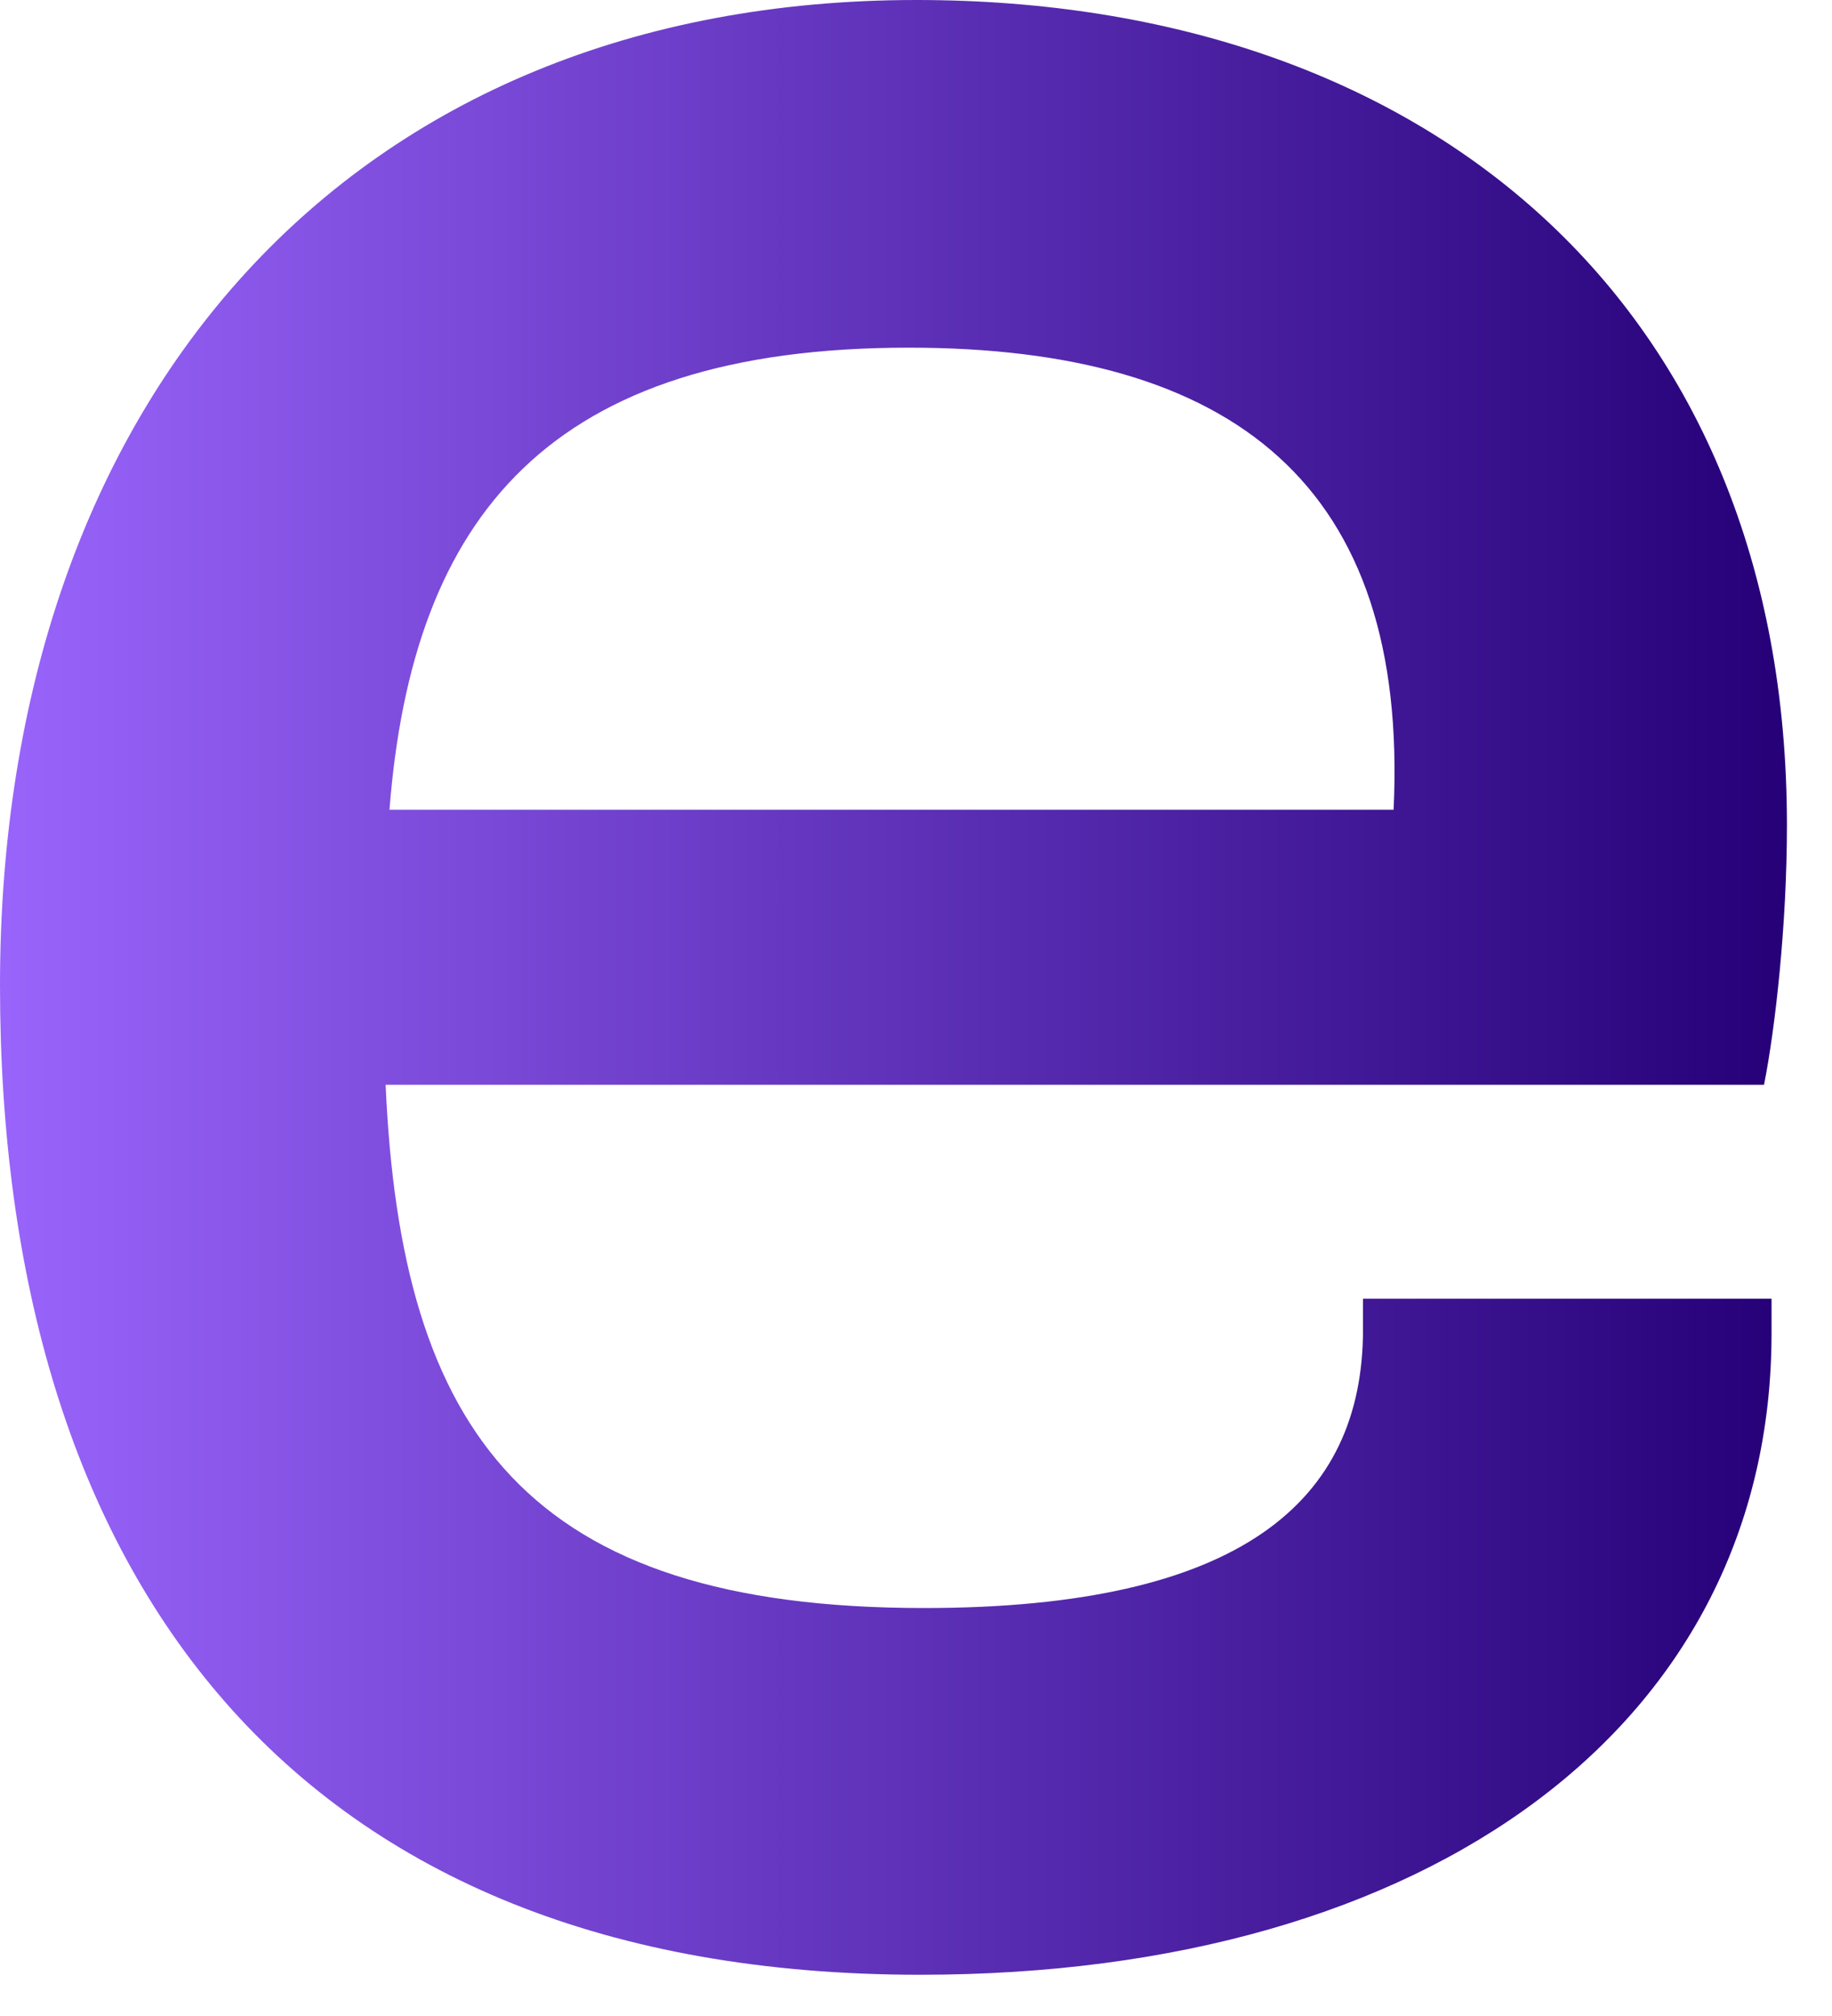
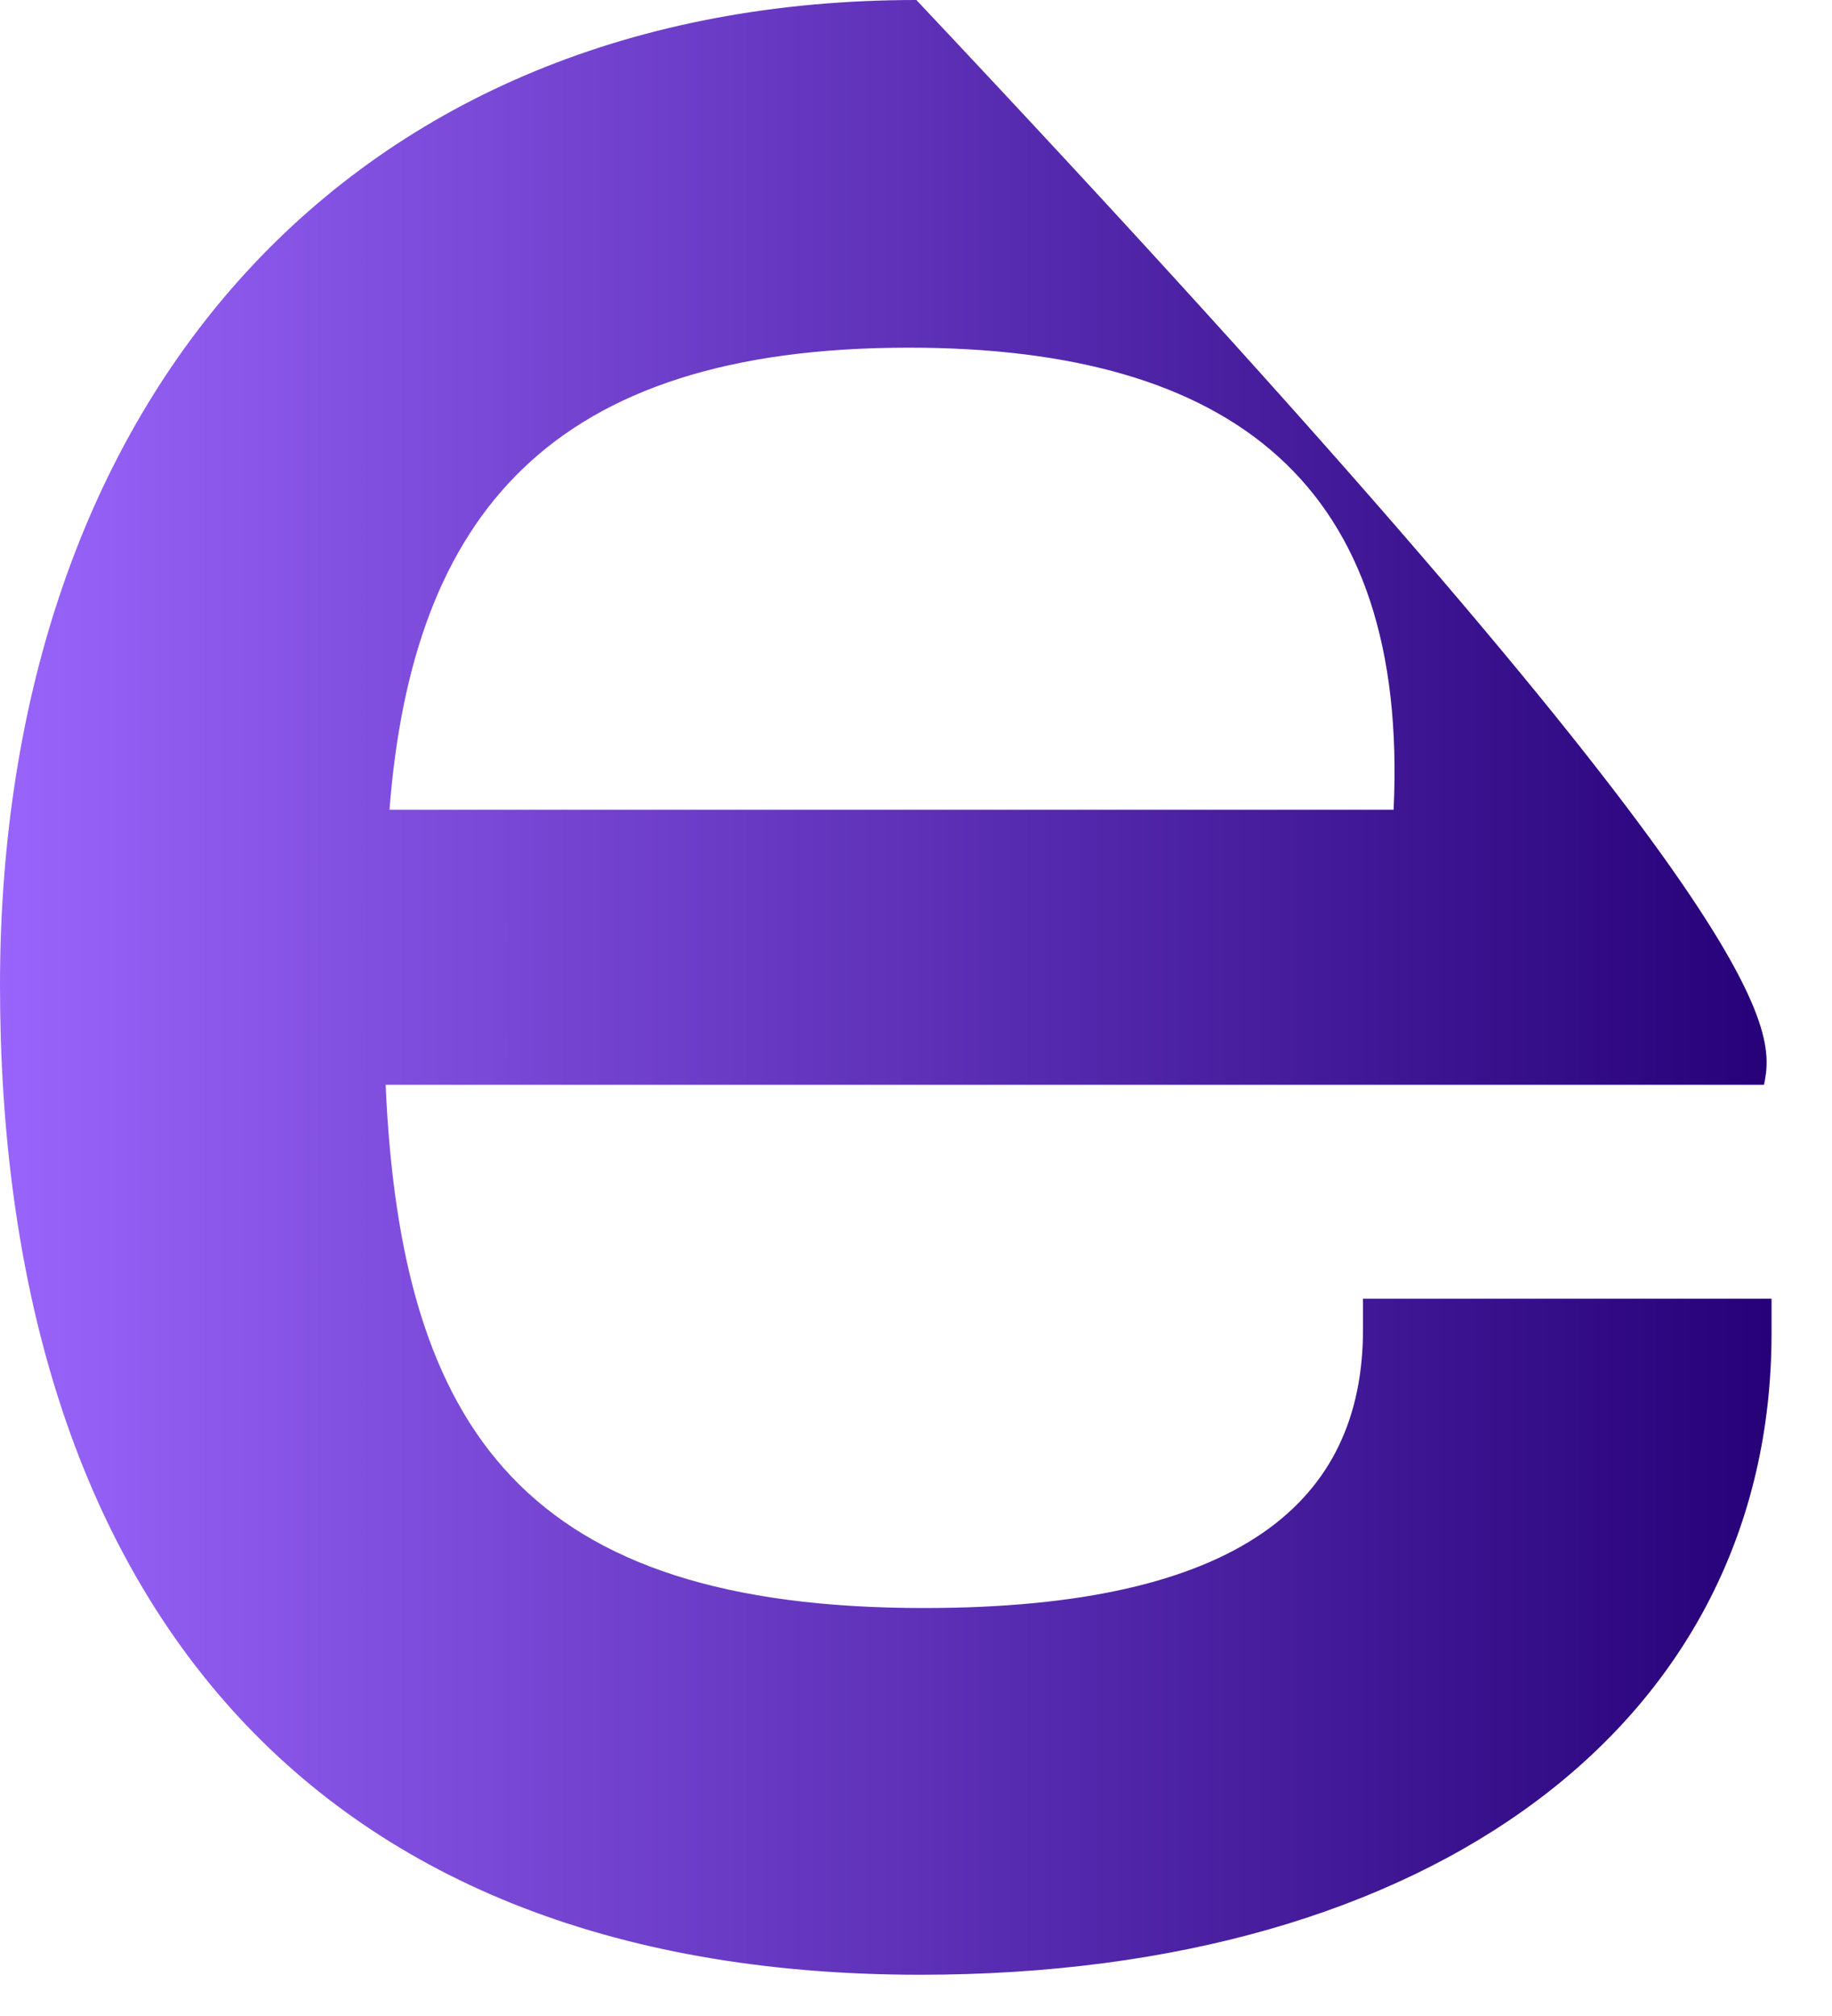
<svg xmlns="http://www.w3.org/2000/svg" fill="none" height="100%" overflow="visible" preserveAspectRatio="none" style="display: block;" viewBox="0 0 10 11" width="100%">
-   <path d="M5.023 10.775C1.605 10.775 0 8.608 0 5.377C0 2.168 1.917 0 5.002 0C7.795 0 9.754 1.667 9.754 4.502C9.754 5.044 9.691 5.606 9.629 5.919H2.105C2.188 7.816 2.876 8.774 5.044 8.774C6.774 8.774 7.44 8.191 7.44 7.253V7.086H9.67V7.274C9.67 9.4 7.816 10.775 5.023 10.775ZM4.96 1.897C3.001 1.897 2.251 2.814 2.126 4.418H7.607C7.691 2.647 6.732 1.897 4.96 1.897Z" fill="url(#paint0_linear_0_2110)" id="ngine" />
+   <path d="M5.023 10.775C1.605 10.775 0 8.608 0 5.377C0 2.168 1.917 0 5.002 0C9.754 5.044 9.691 5.606 9.629 5.919H2.105C2.188 7.816 2.876 8.774 5.044 8.774C6.774 8.774 7.44 8.191 7.44 7.253V7.086H9.67V7.274C9.67 9.4 7.816 10.775 5.023 10.775ZM4.96 1.897C3.001 1.897 2.251 2.814 2.126 4.418H7.607C7.691 2.647 6.732 1.897 4.96 1.897Z" fill="url(#paint0_linear_0_2110)" id="ngine" />
  <defs>
    <linearGradient gradientUnits="userSpaceOnUse" id="paint0_linear_0_2110" x1="9.754" x2="0" y1="5.388" y2="5.388">
      <stop stop-color="#250077" />
      <stop offset="1" stop-color="#9964FB" />
    </linearGradient>
  </defs>
</svg>